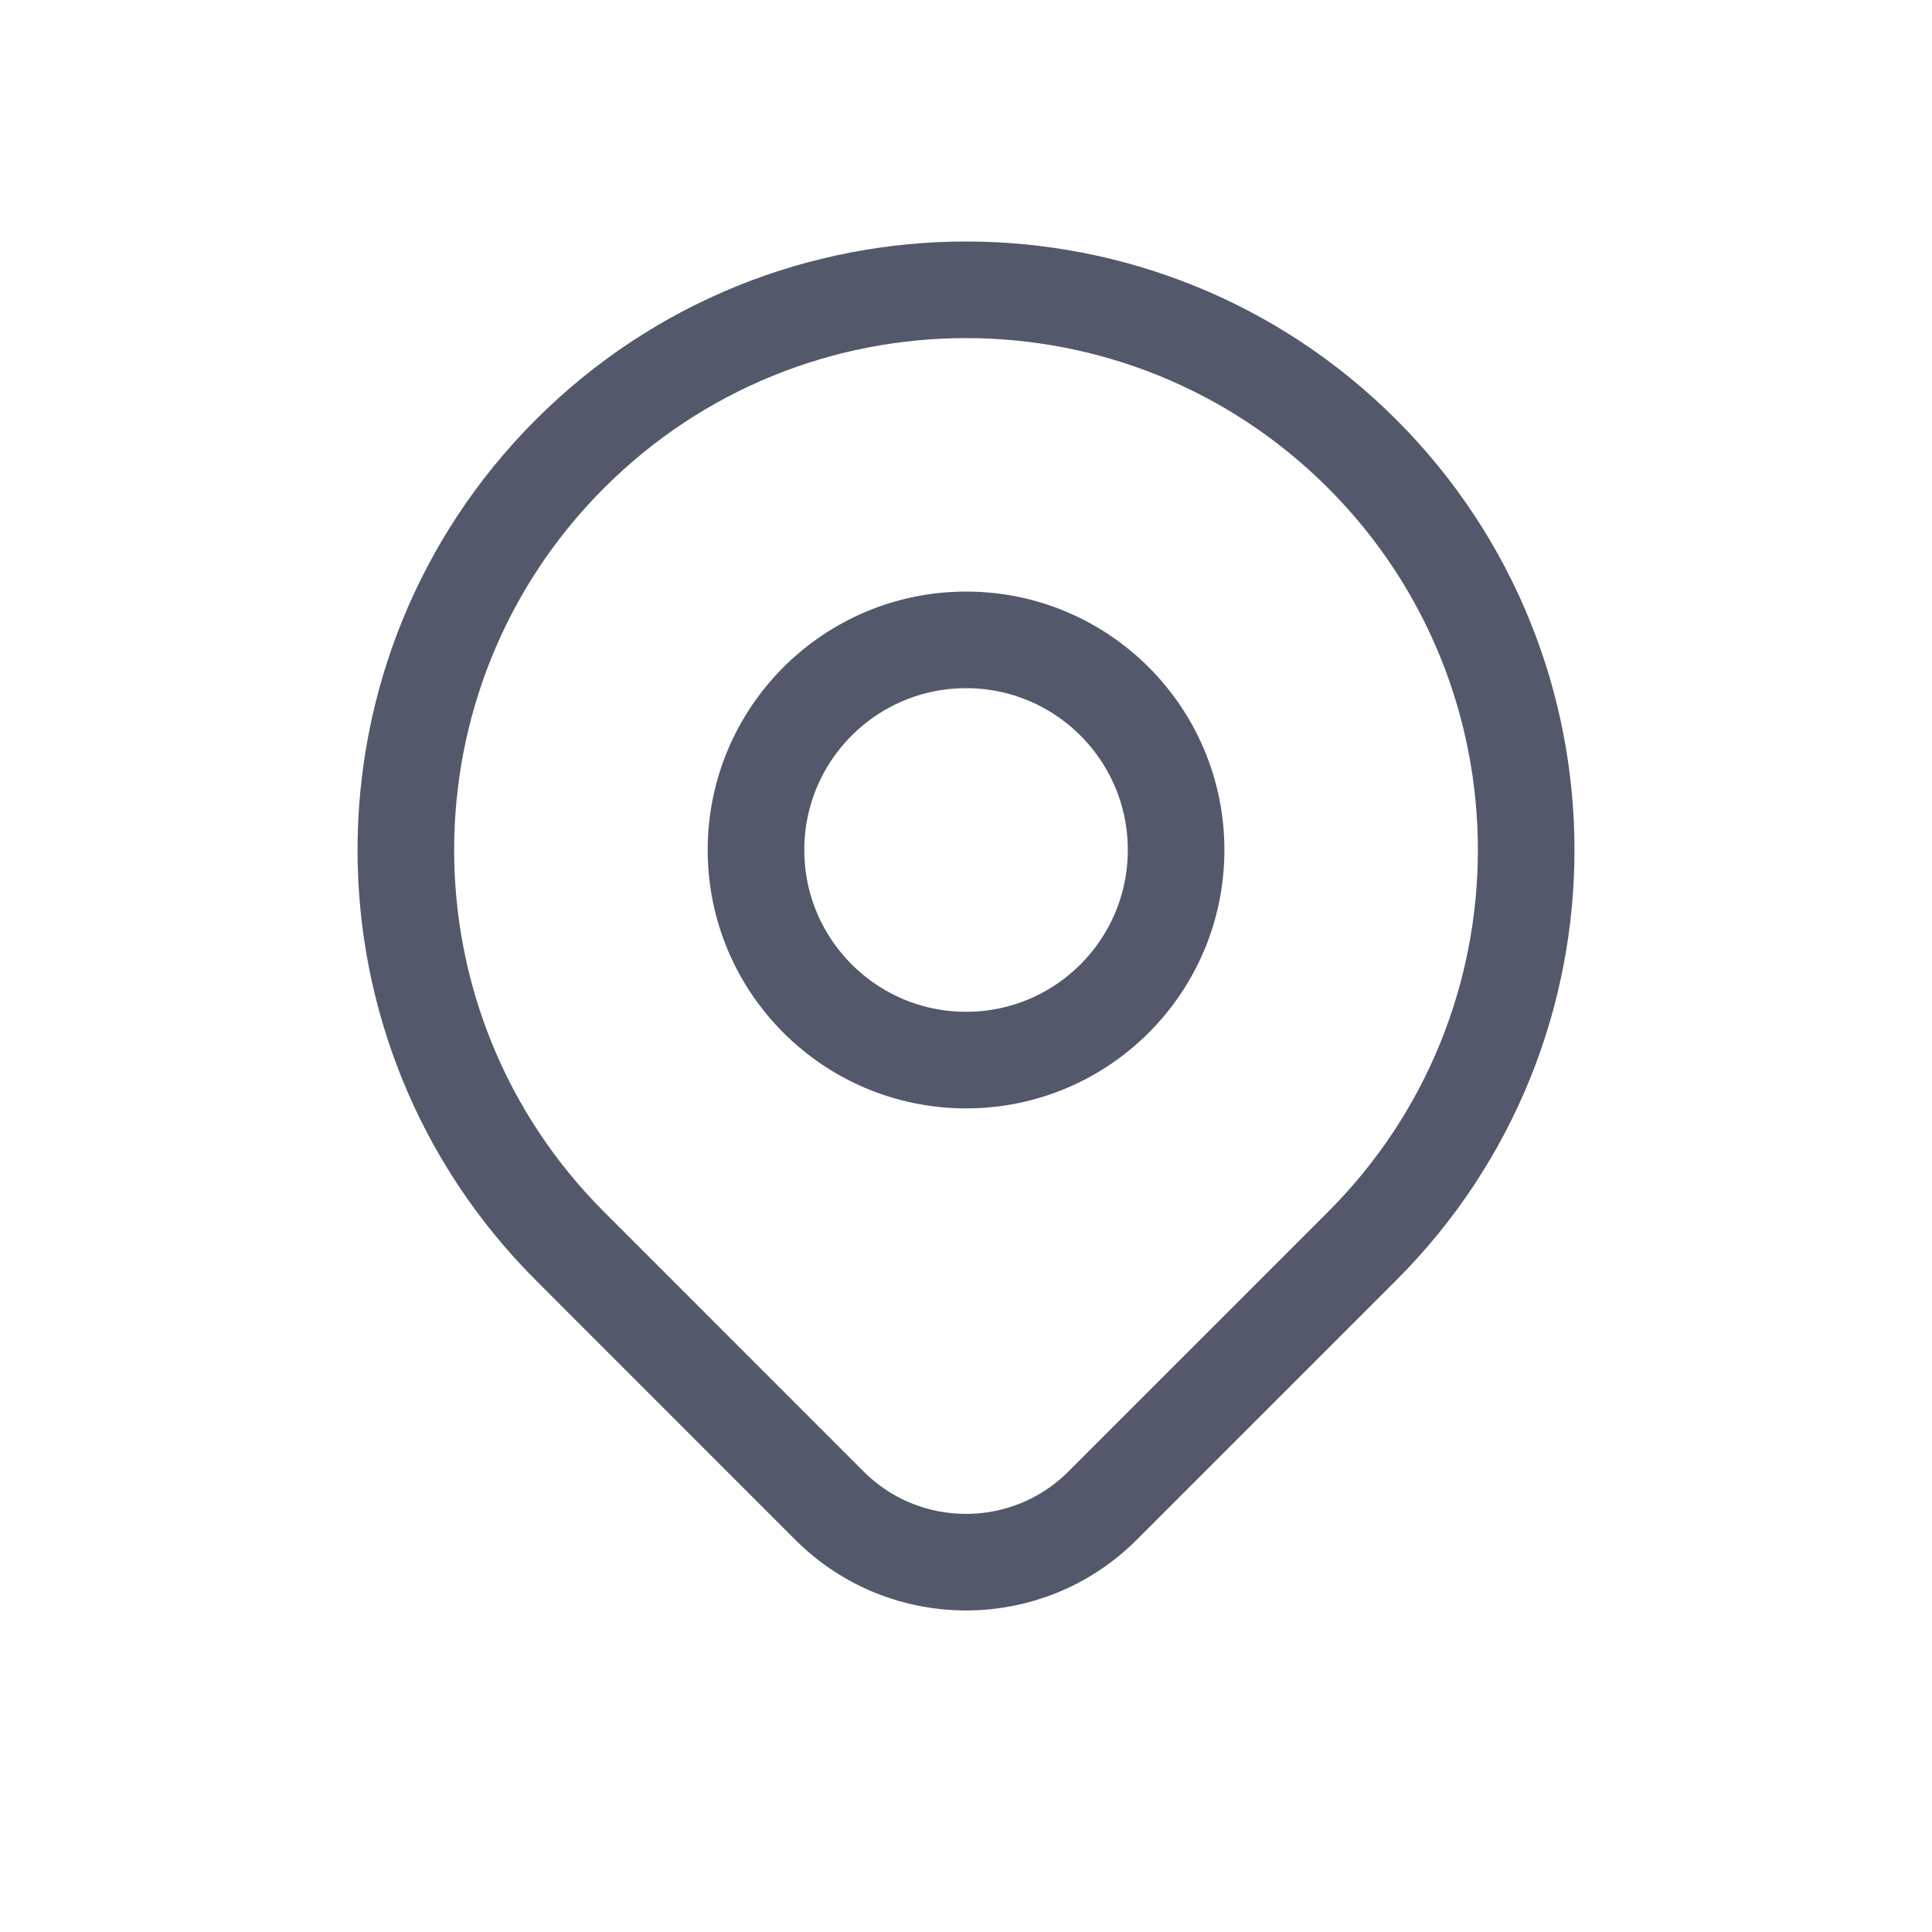
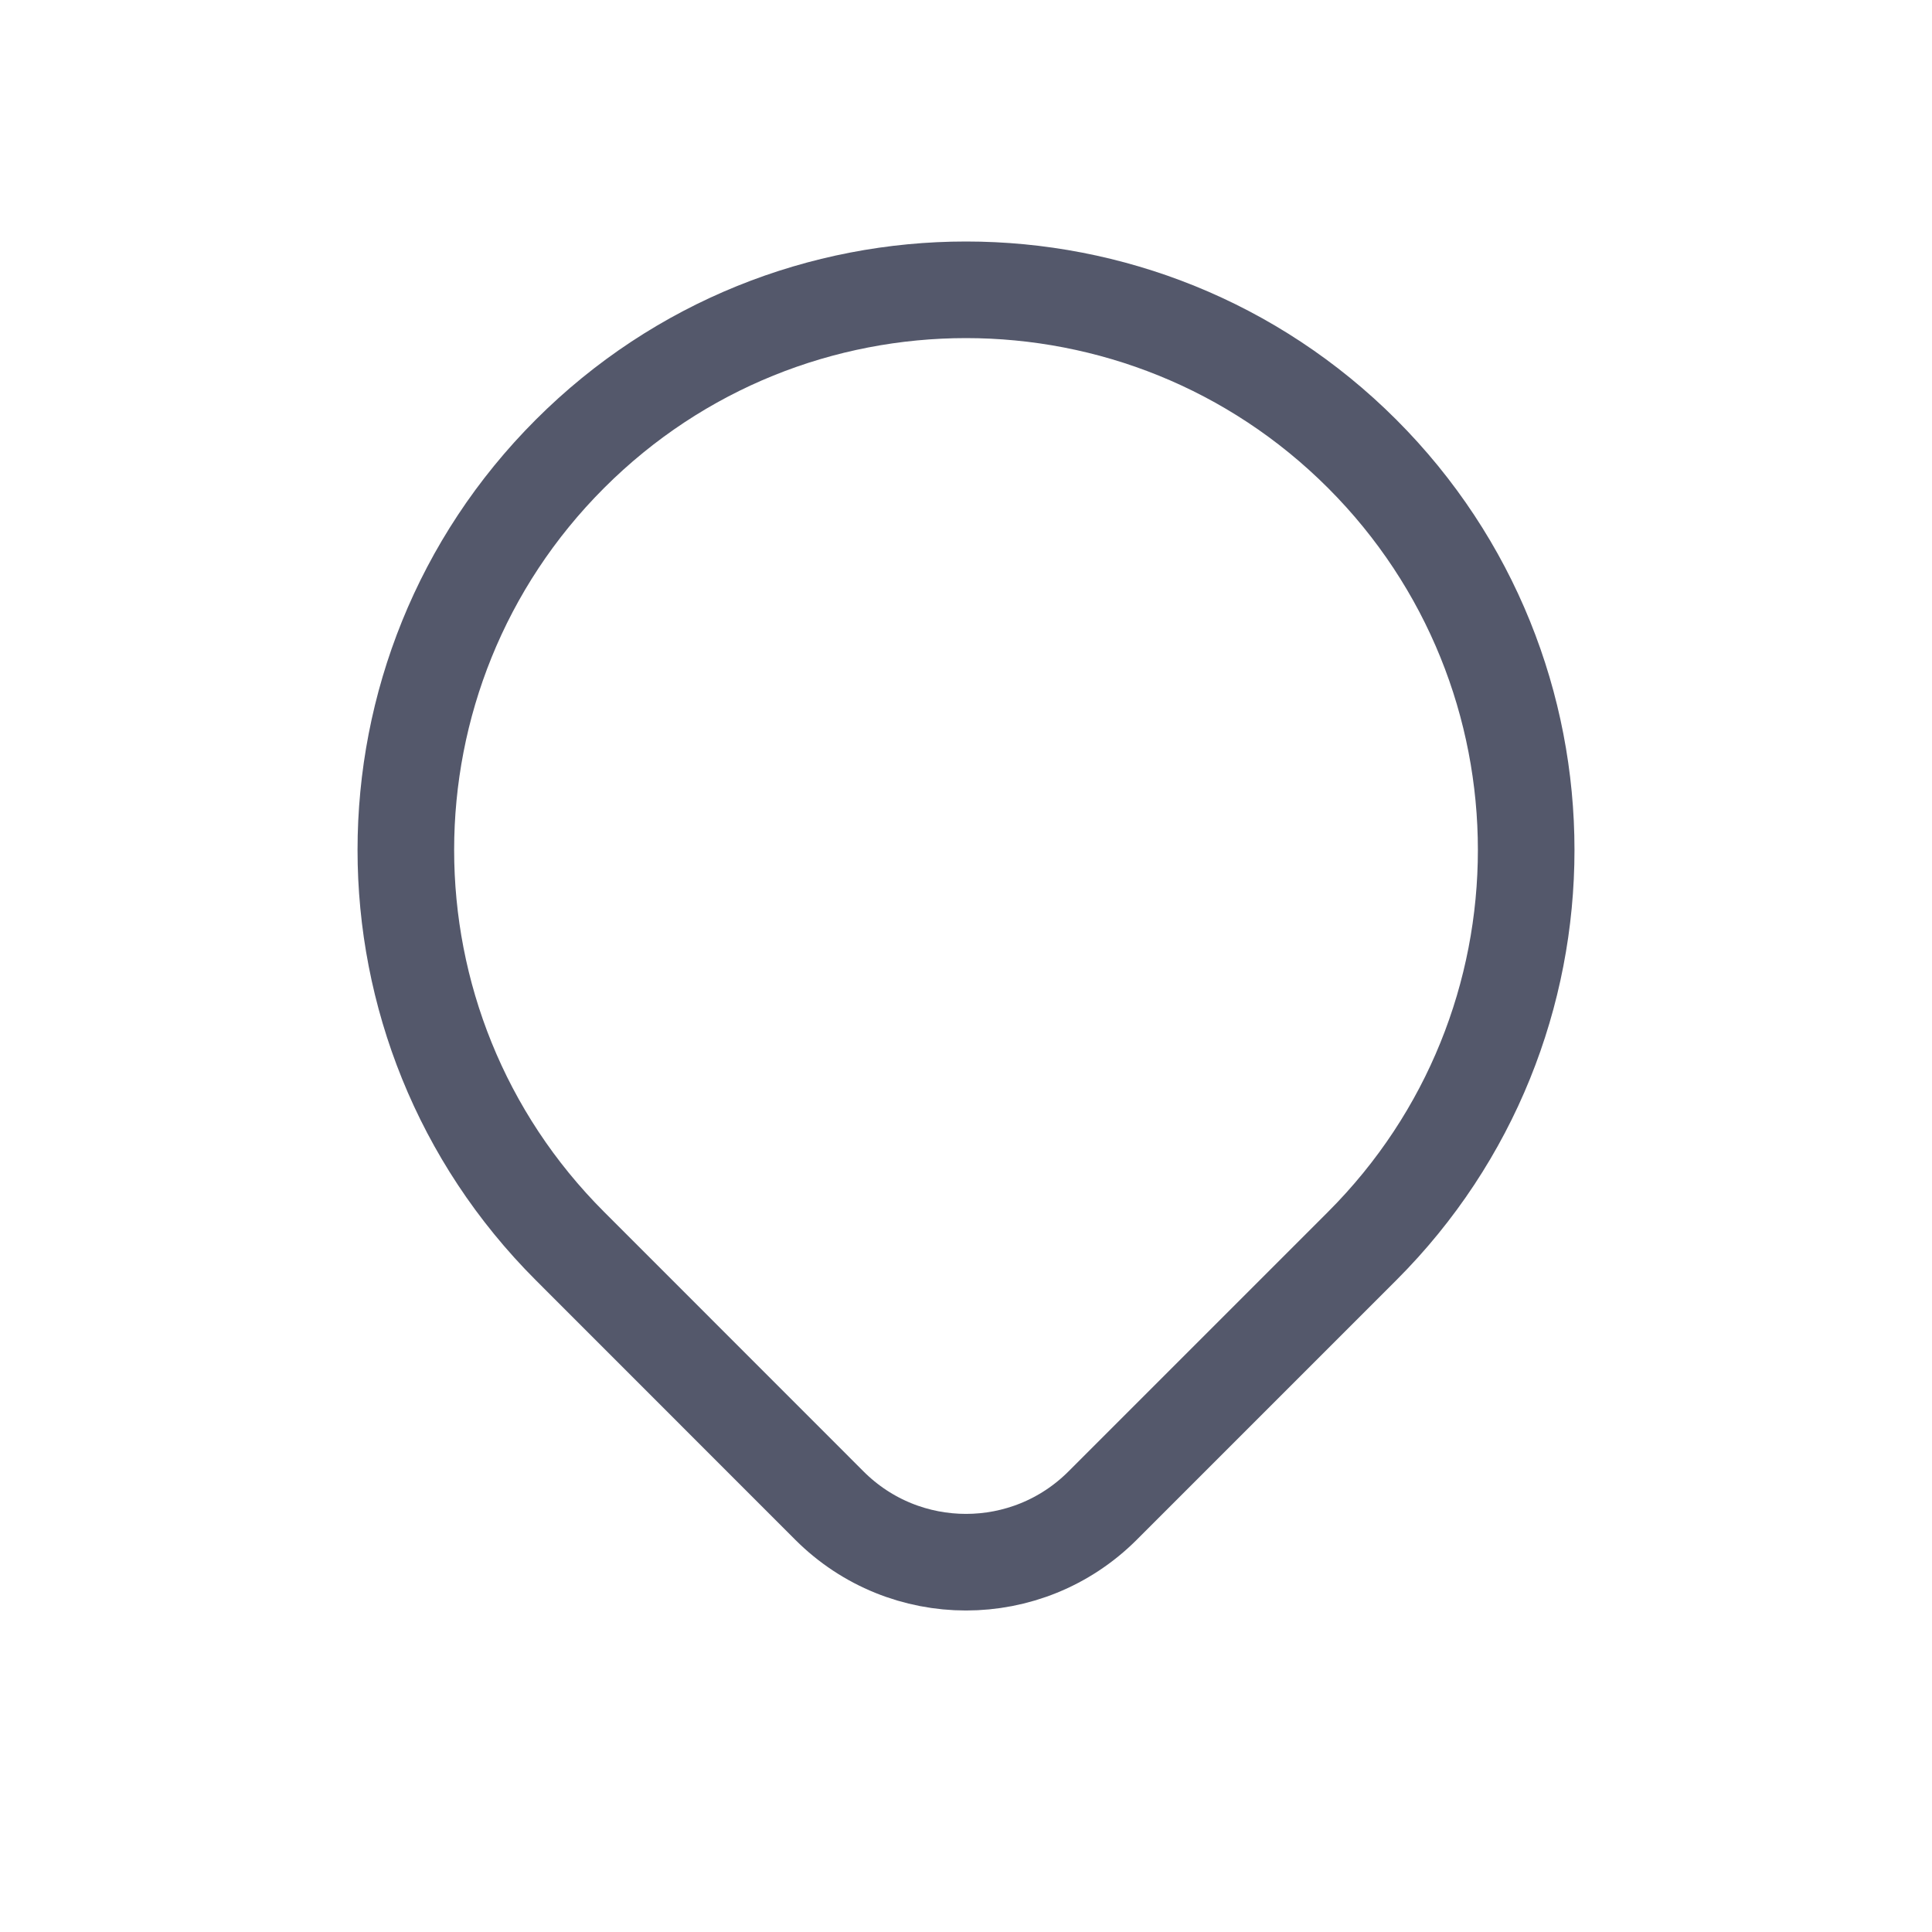
<svg xmlns="http://www.w3.org/2000/svg" width="20" height="20" viewBox="0 0 20 20" fill="none">
  <g id="Component 2">
    <path id="Vector" d="M14.101 12.899C13.508 13.493 12.349 14.652 11.414 15.586C10.633 16.367 9.367 16.367 8.586 15.586C7.669 14.669 6.53 13.53 5.9 12.899C3.635 10.635 3.635 6.963 5.9 4.698C8.164 2.434 11.836 2.434 14.101 4.698C16.365 6.963 16.365 10.635 14.101 12.899Z" stroke="#54586B" stroke-linecap="round" stroke-linejoin="round" />
-     <path id="Vector_2" d="M12.175 8.799C12.175 10 11.202 10.974 10.001 10.974C8.8 10.974 7.826 10 7.826 8.799C7.826 7.598 8.8 6.624 10.001 6.624C11.202 6.624 12.175 7.598 12.175 8.799Z" stroke="#54586B" stroke-linecap="round" stroke-linejoin="round" />
  </g>
</svg>